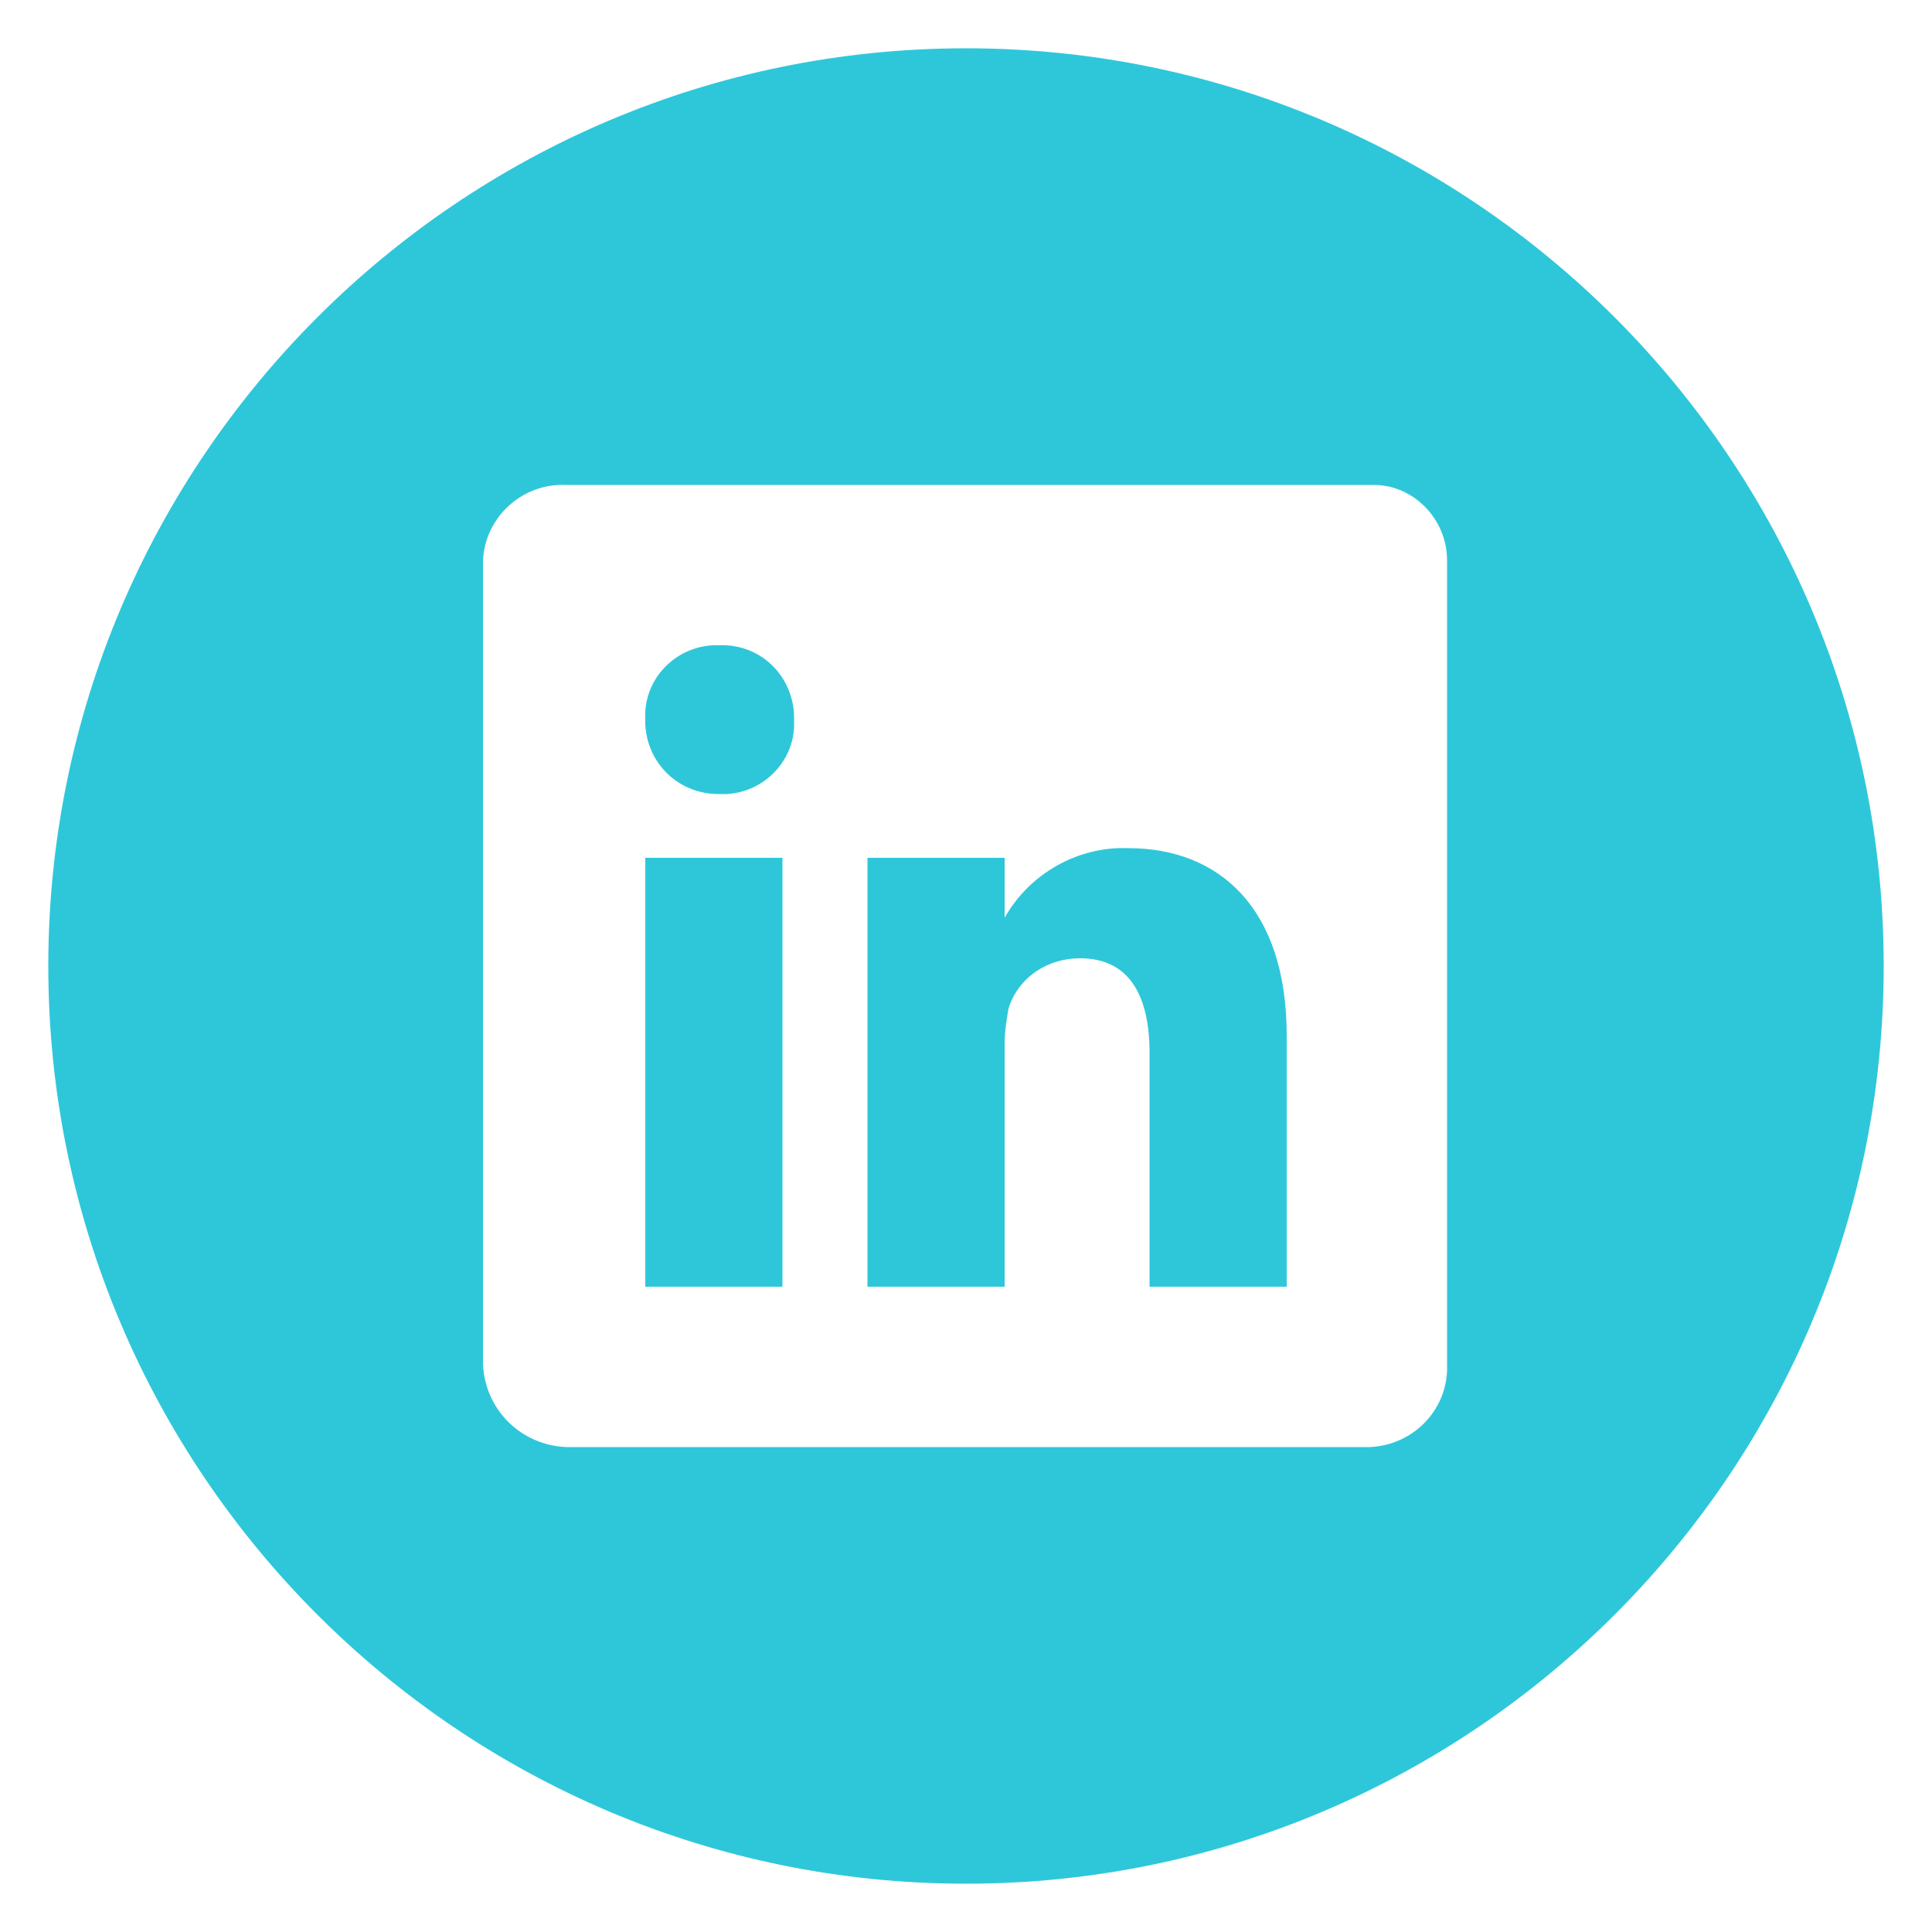
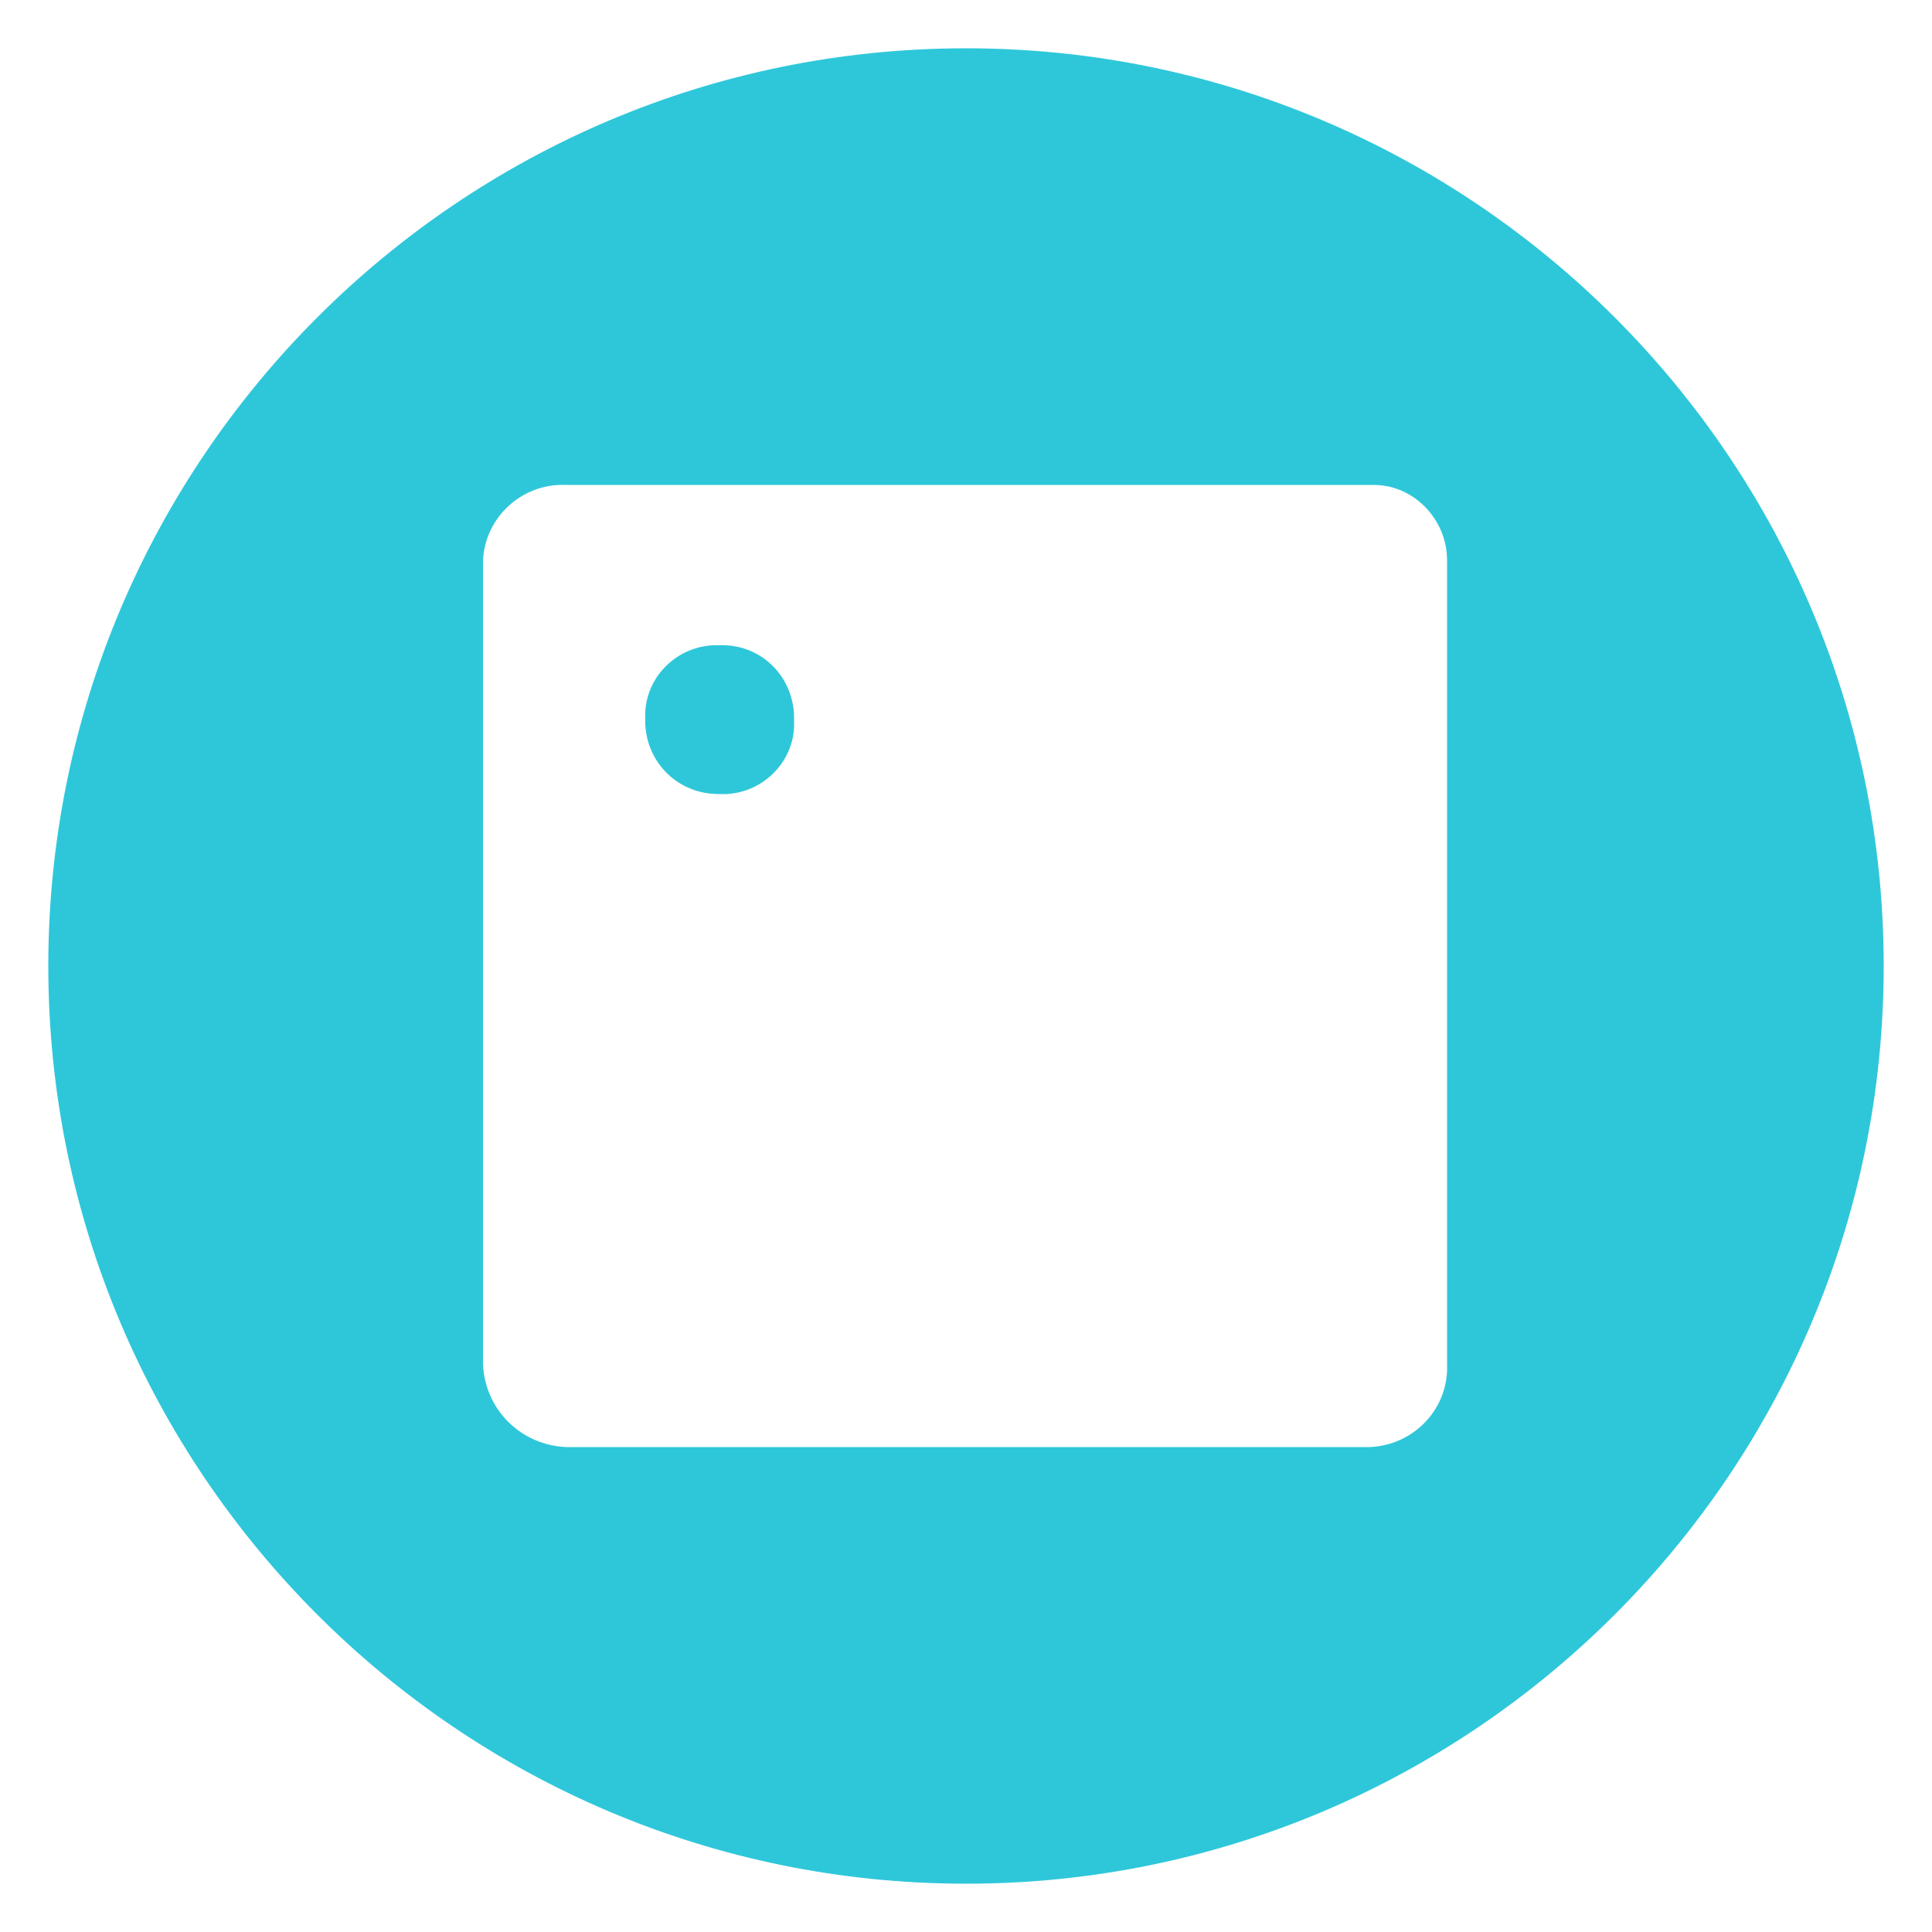
<svg xmlns="http://www.w3.org/2000/svg" version="1.1" id="Layer_1" x="0px" y="0px" viewBox="0 0 100 100" style="enable-background:new 0 0 100 100;" xml:space="preserve">
  <style type="text/css">
	.st0{fill:#2ec7da;}
</style>
  <g>
-     <rect x="33.4" y="44.4" class="st0" width="7.1" height="22.2" />
-     <path class="st0" d="M58.4,43.9c-2.6-0.1-5.1,1.3-6.4,3.6v-3.1h-7.1v22.2H52V54c0-0.6,0.1-1.2,0.2-1.8c0.5-1.6,2-2.6,3.7-2.6   c2.6,0,3.6,2,3.6,4.9v12.1h7.1v-13C66.6,47,63.1,43.9,58.4,43.9z" />
    <path class="st0" d="M37.2,33.4c-0.1,0-0.2,0-0.3,0c-2,0.1-3.6,1.8-3.5,3.8c0,0.1,0,0.2,0,0.3c0.1,2,1.7,3.6,3.8,3.6h0.1   c0.1,0,0.2,0,0.3,0c2-0.1,3.6-1.8,3.5-3.8c0-0.1,0-0.2,0-0.3C41,34.9,39.3,33.3,37.2,33.4z" />
    <path class="st0" d="M50,2.5C23.8,2.5,2.5,23.8,2.5,50S23.8,97.5,50,97.5S97.5,76.2,97.5,50S76.2,2.5,50,2.5z M74.9,70.6   c0.1,2.3-1.7,4.2-4,4.3H29.3c-2.3-0.1-4.2-1.9-4.3-4.3V29c0,0,0,0,0,0c0.1-2.2,2-4,4.3-3.9h41.6c0.1,0,0.1,0,0.2,0   c2.1,0,3.8,1.8,3.8,3.9V70.6z" />
  </g>
</svg>